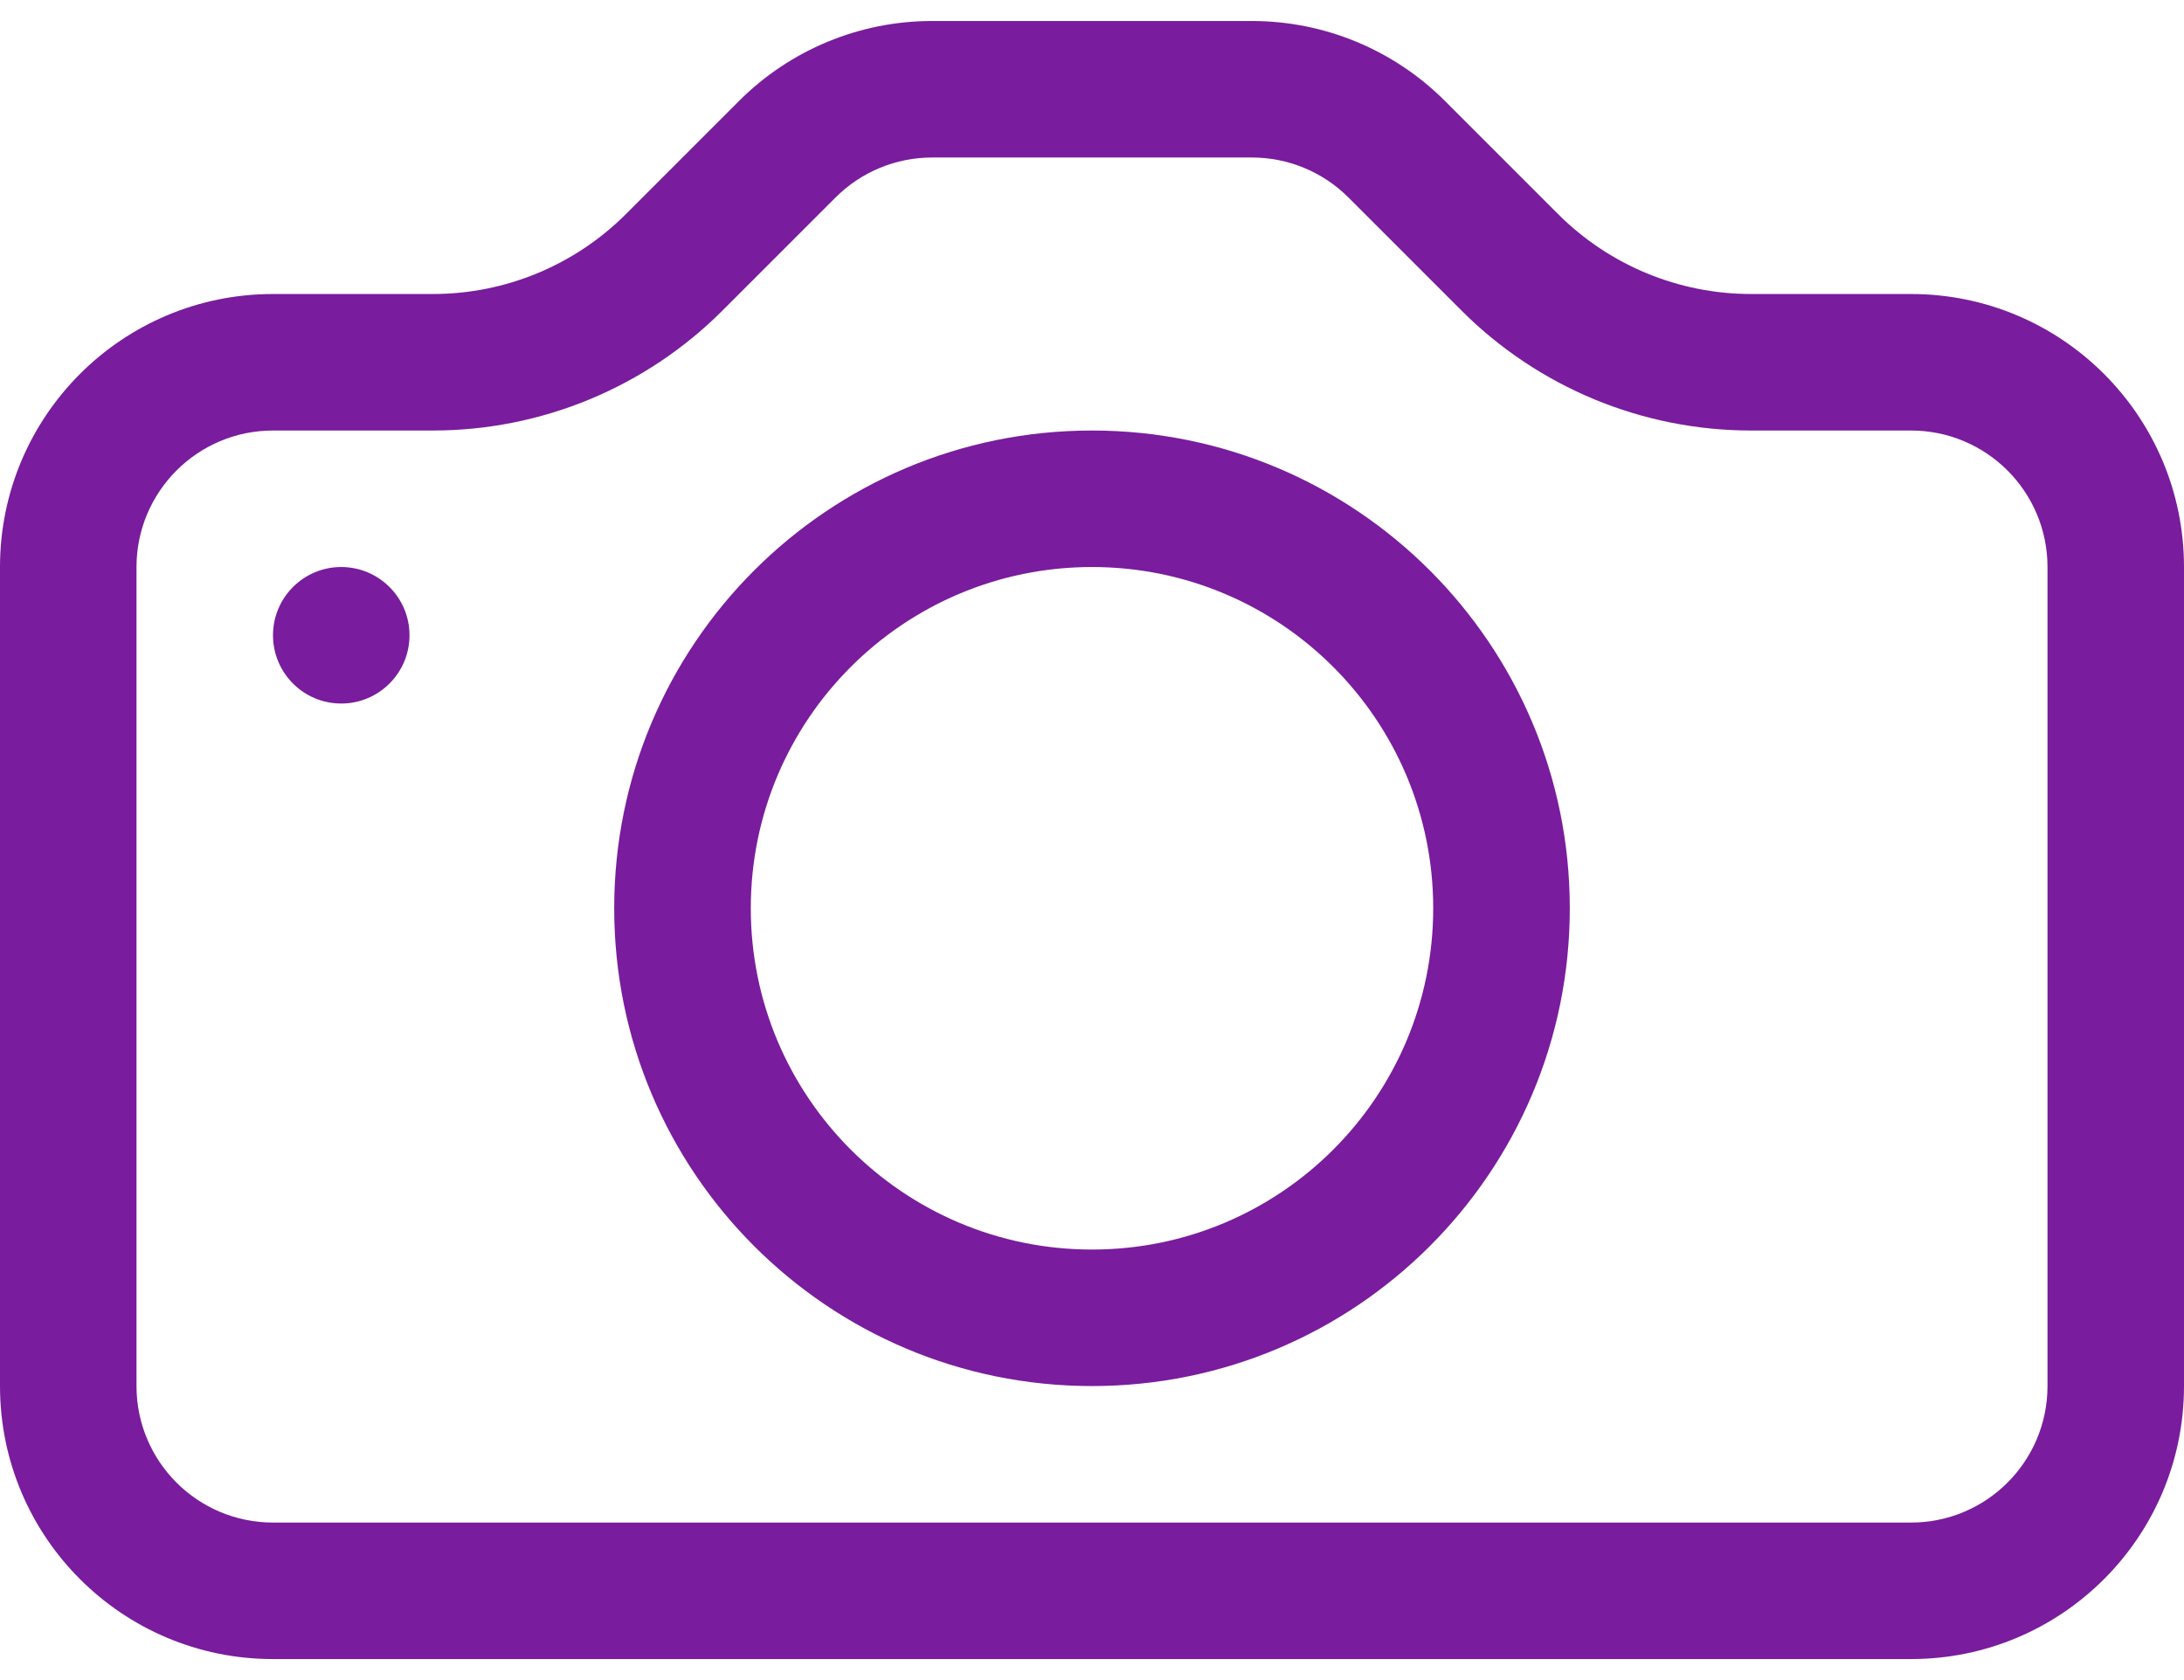
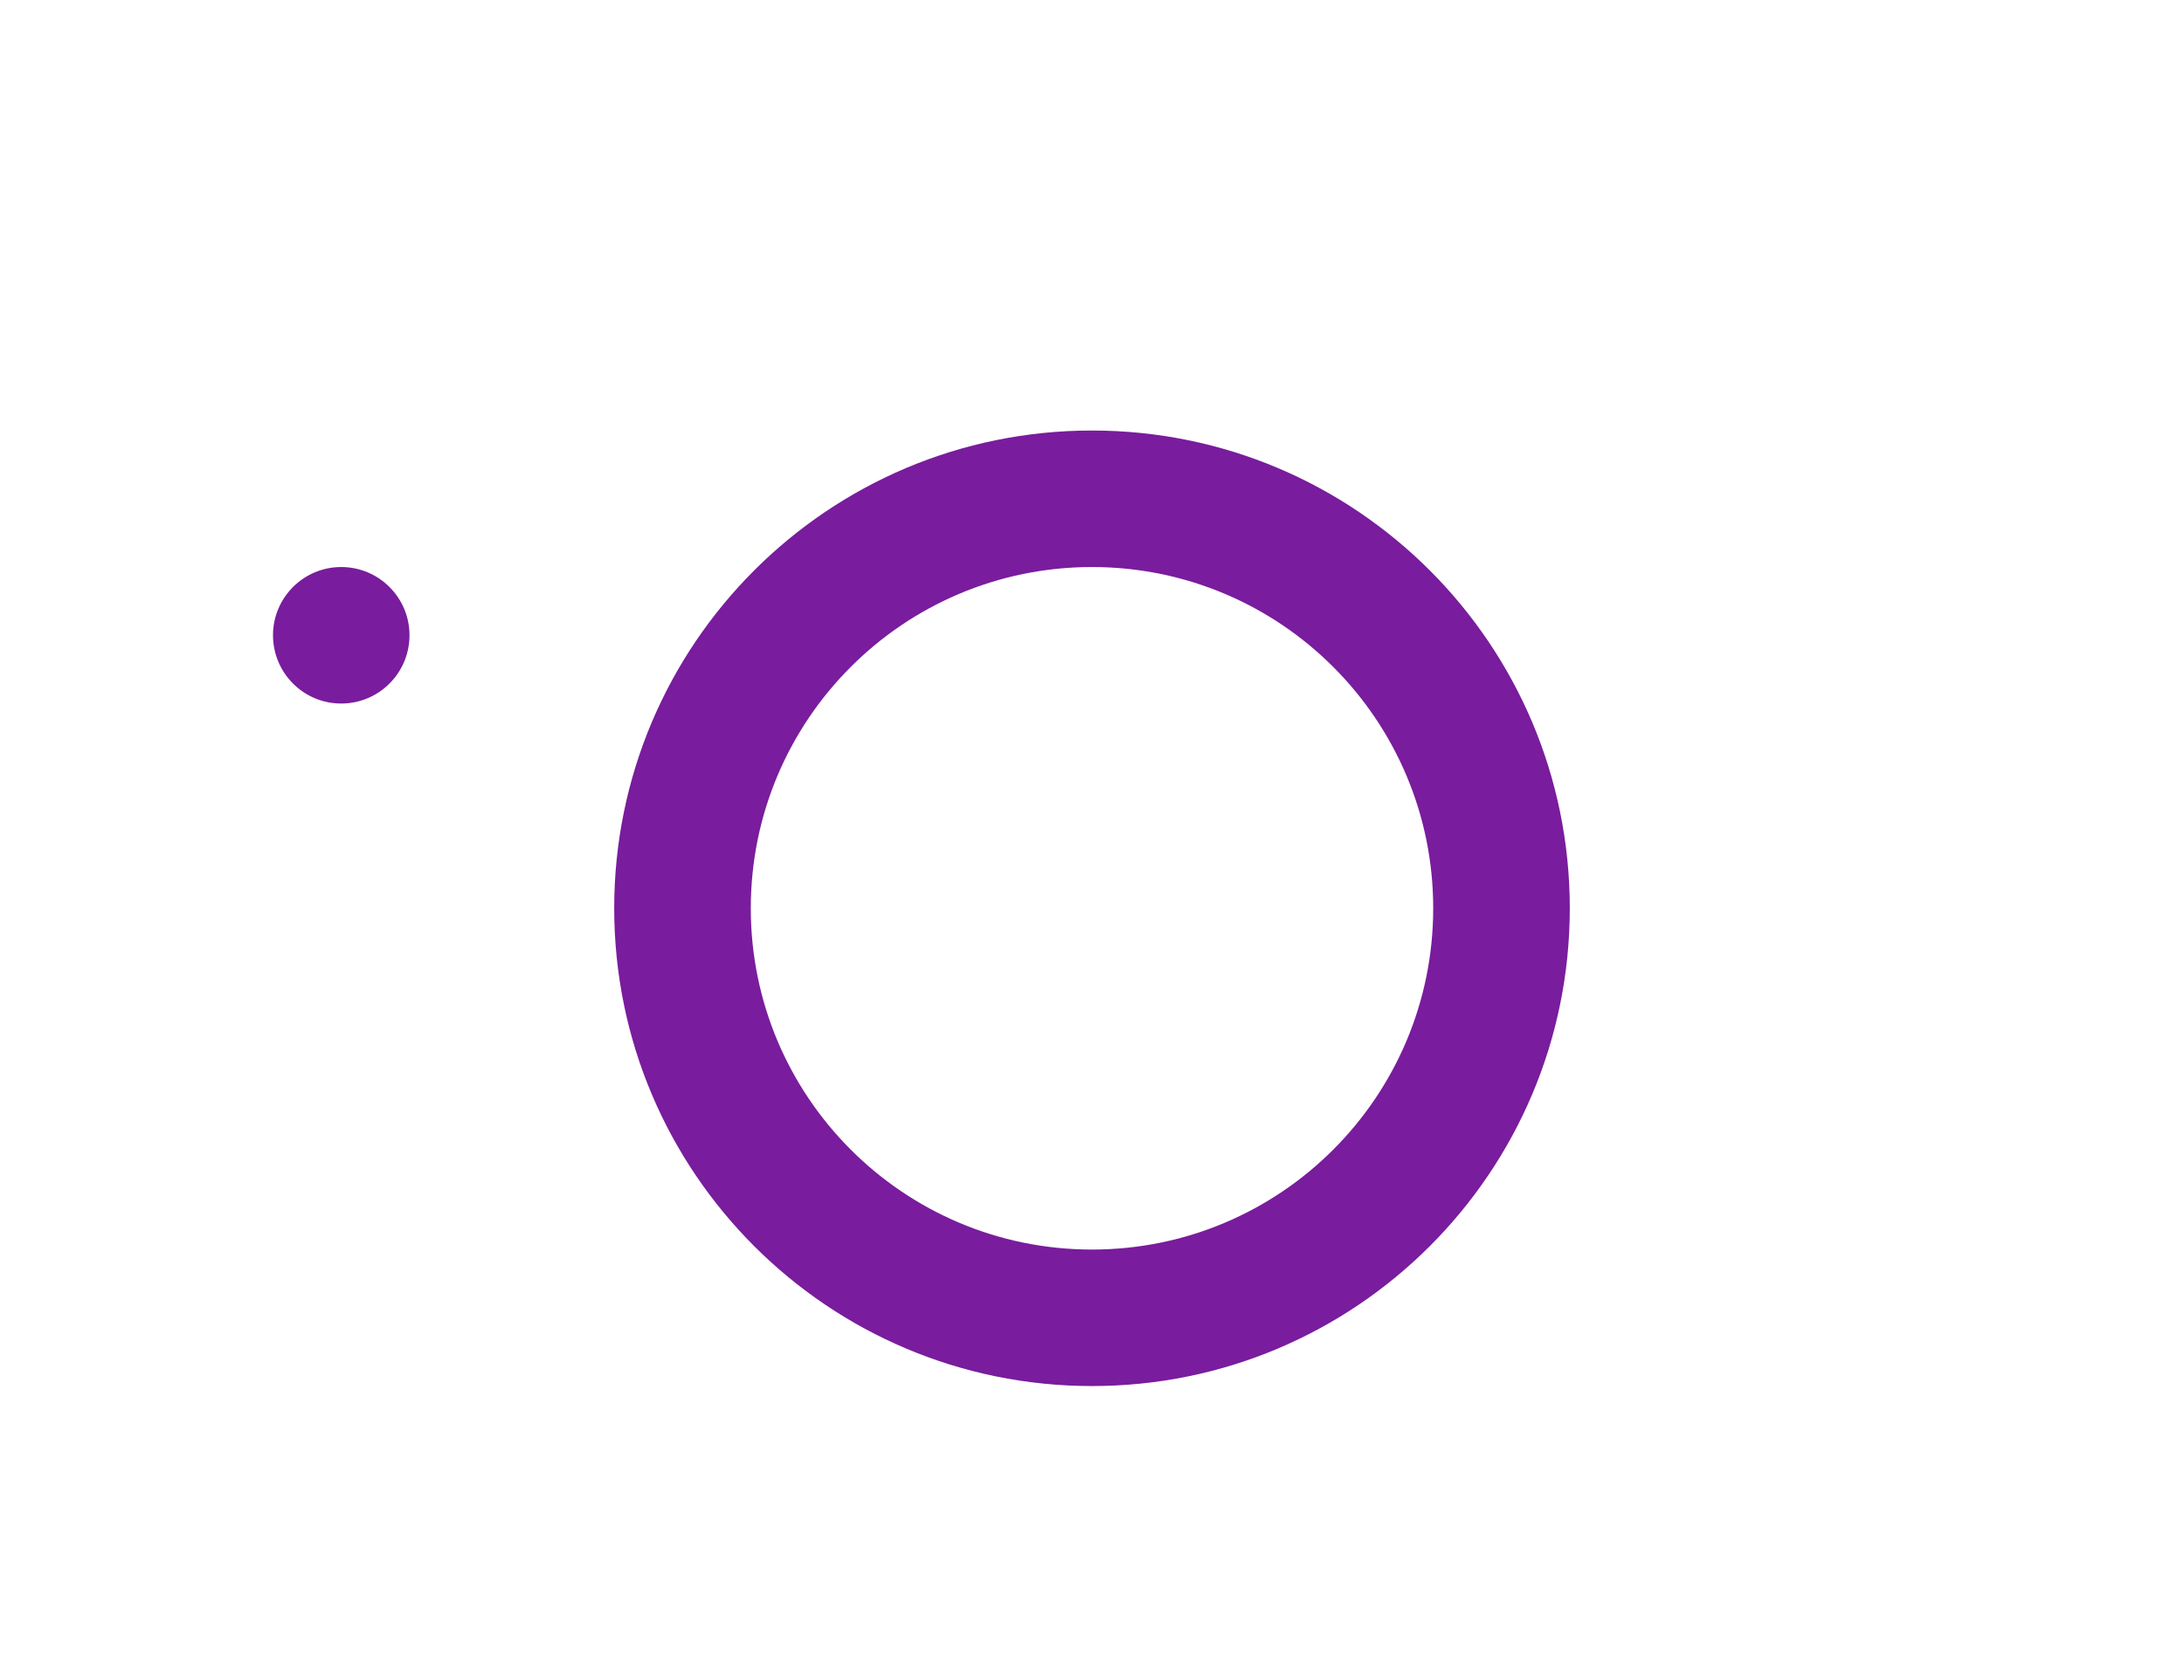
<svg xmlns="http://www.w3.org/2000/svg" width="26" height="20" viewBox="0 0 26 20" fill="none">
-   <path d="M24.375 16.5C24.375 17.398 23.648 18.125 22.75 18.125H3.25C2.353 18.125 1.625 17.398 1.625 16.5V6.75C1.625 5.853 2.353 5.125 3.25 5.125H5.154C6.447 5.125 7.687 4.611 8.601 3.697L9.947 2.351C10.252 2.046 10.665 1.875 11.096 1.875H14.904C15.335 1.875 15.748 2.046 16.053 2.351L17.399 3.697C18.313 4.611 19.553 5.125 20.846 5.125H22.75C23.648 5.125 24.375 5.853 24.375 6.75V16.5ZM3.25 3.5C1.455 3.5 0 4.955 0 6.75V16.5C0 18.295 1.455 19.75 3.25 19.75H22.75C24.545 19.75 26 18.295 26 16.5V6.75C26 4.955 24.545 3.5 22.75 3.5H20.846C19.984 3.5 19.158 3.158 18.548 2.548L17.202 1.202C16.592 0.592 15.766 0.25 14.904 0.25H11.096C10.234 0.25 9.408 0.592 8.798 1.202L7.452 2.548C6.842 3.158 6.016 3.5 5.154 3.5H3.25Z" fill="#791C9D" />
  <path d="M13 14.875C10.756 14.875 8.938 13.056 8.938 10.812C8.938 8.569 10.756 6.75 13 6.75C15.244 6.75 17.062 8.569 17.062 10.812C17.062 13.056 15.244 14.875 13 14.875ZM13 16.5C16.141 16.5 18.688 13.954 18.688 10.812C18.688 7.671 16.141 5.125 13 5.125C9.859 5.125 7.312 7.671 7.312 10.812C7.312 13.954 9.859 16.5 13 16.5Z" fill="#791C9D" />
  <path d="M4.875 7.562C4.875 8.011 4.511 8.375 4.062 8.375C3.614 8.375 3.25 8.011 3.25 7.562C3.25 7.114 3.614 6.75 4.062 6.75C4.511 6.75 4.875 7.114 4.875 7.562Z" fill="#791C9D" />
</svg>